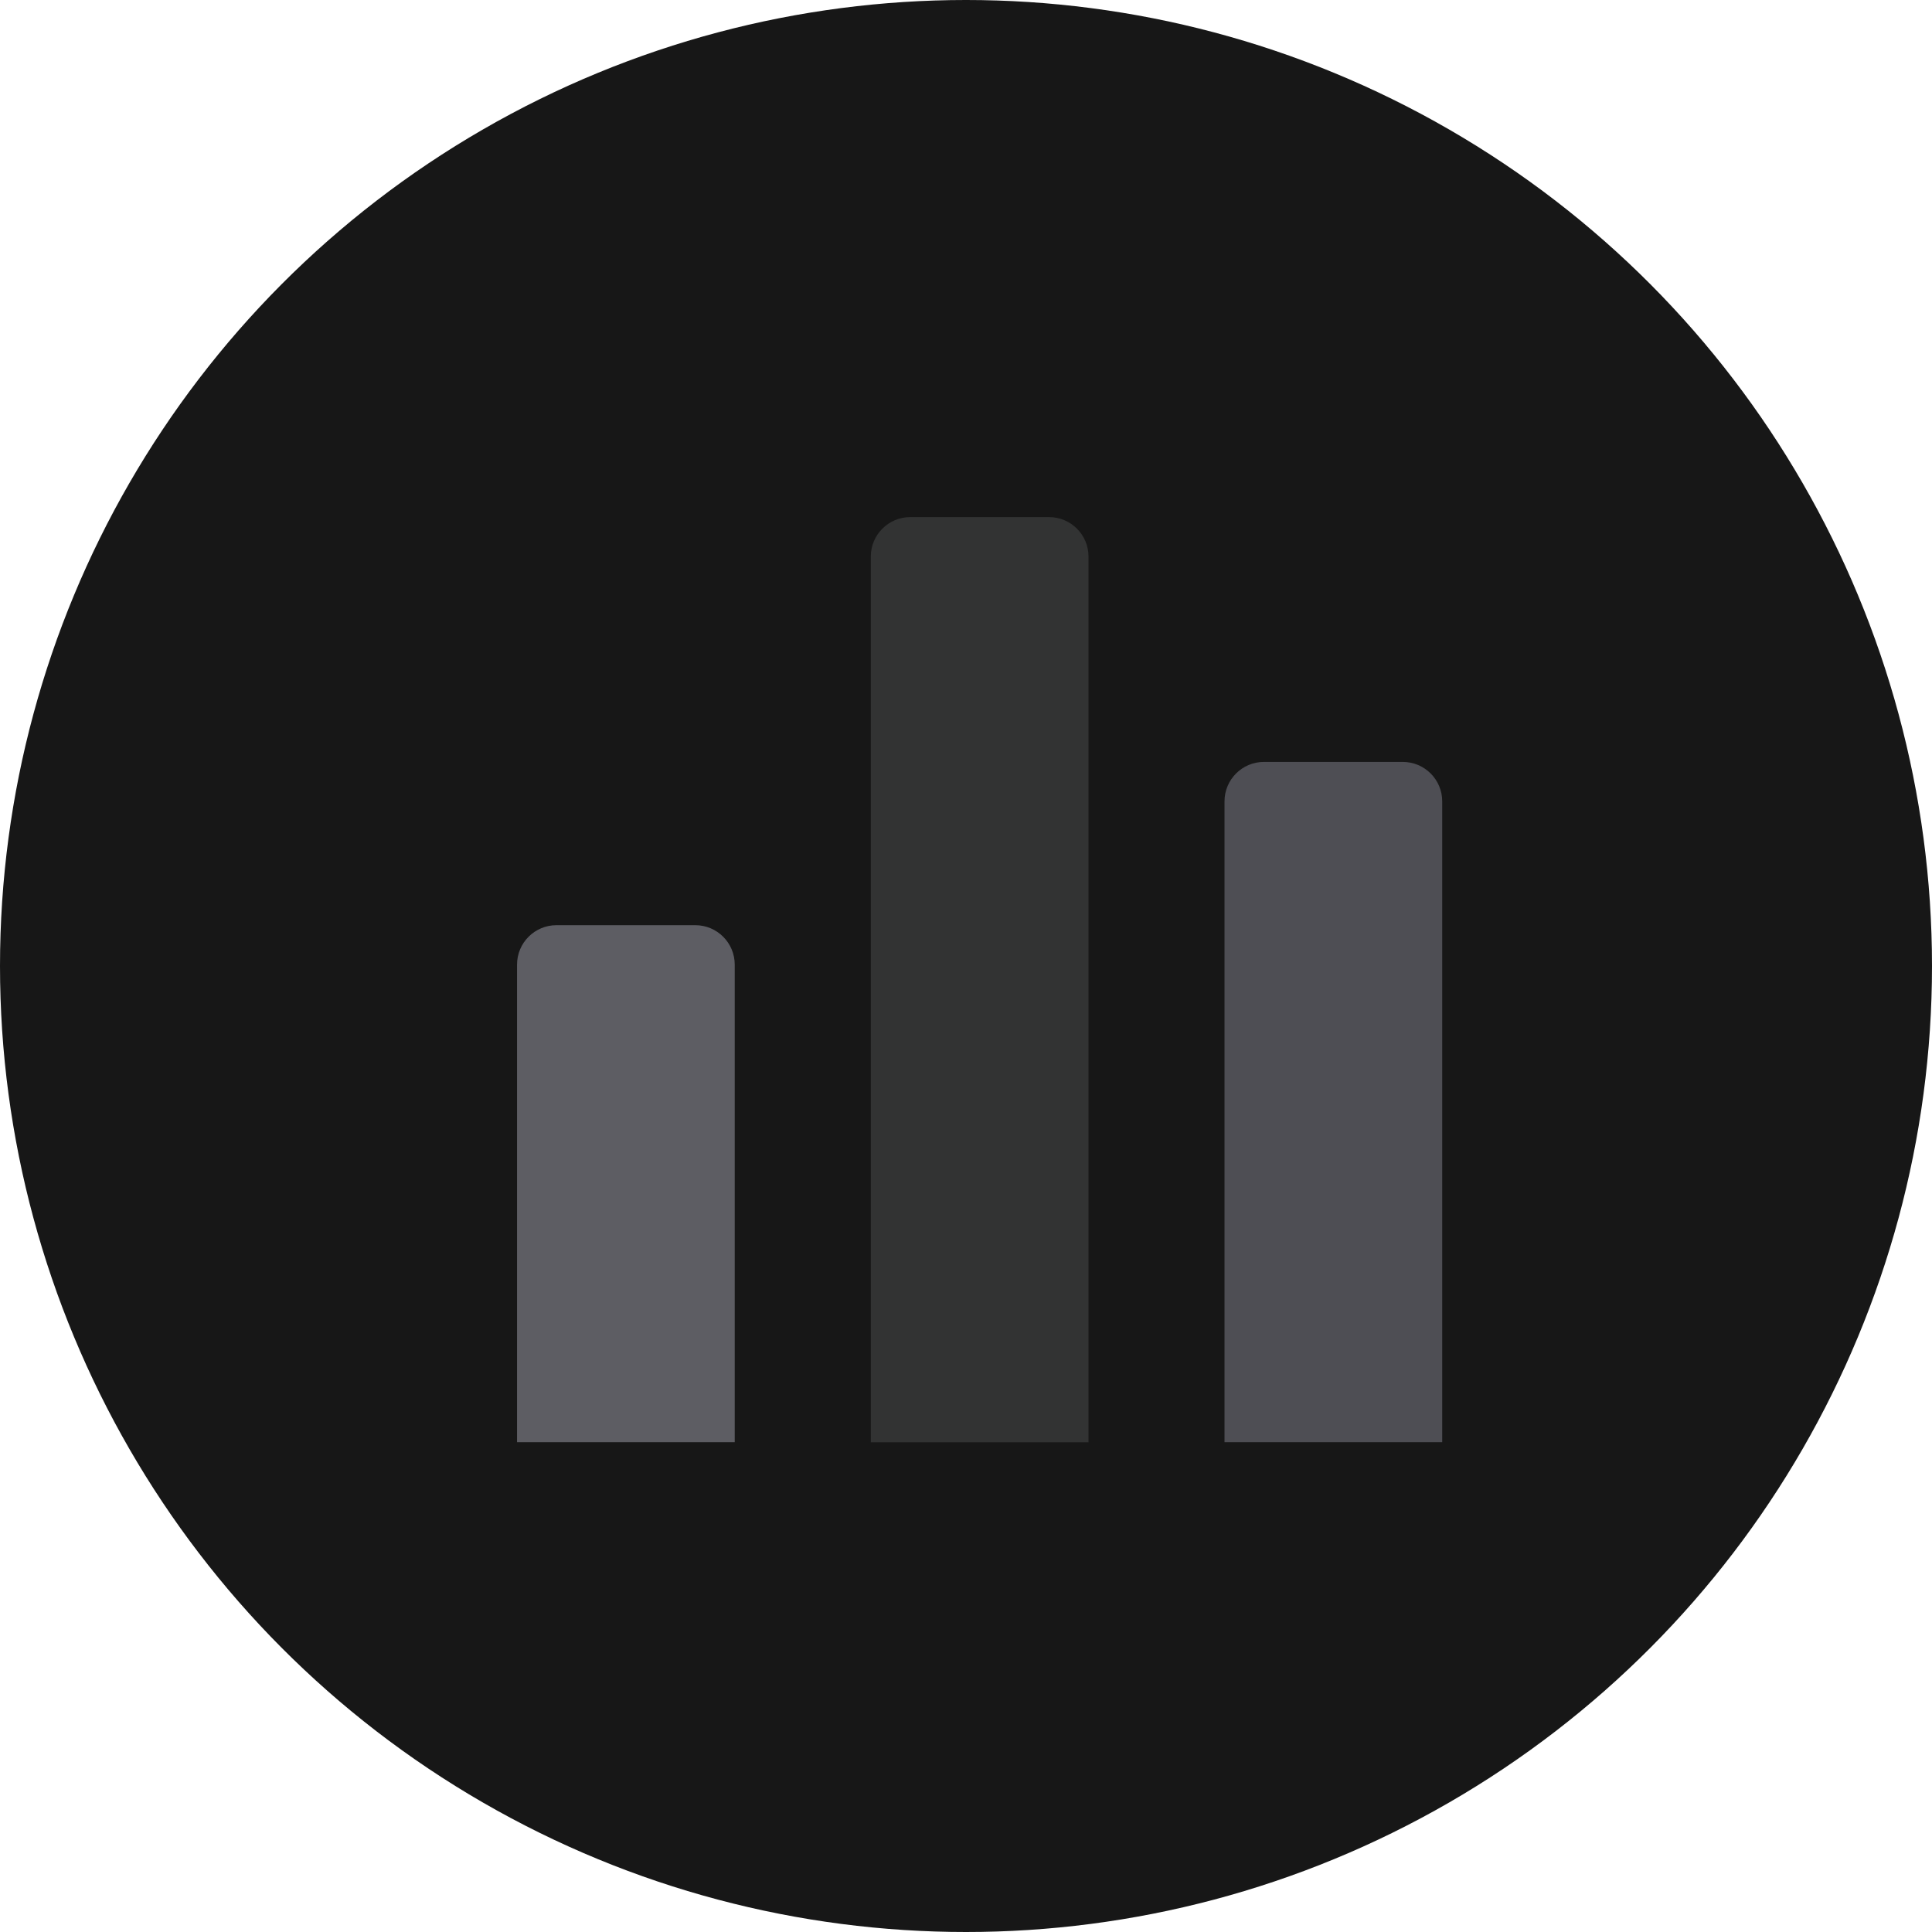
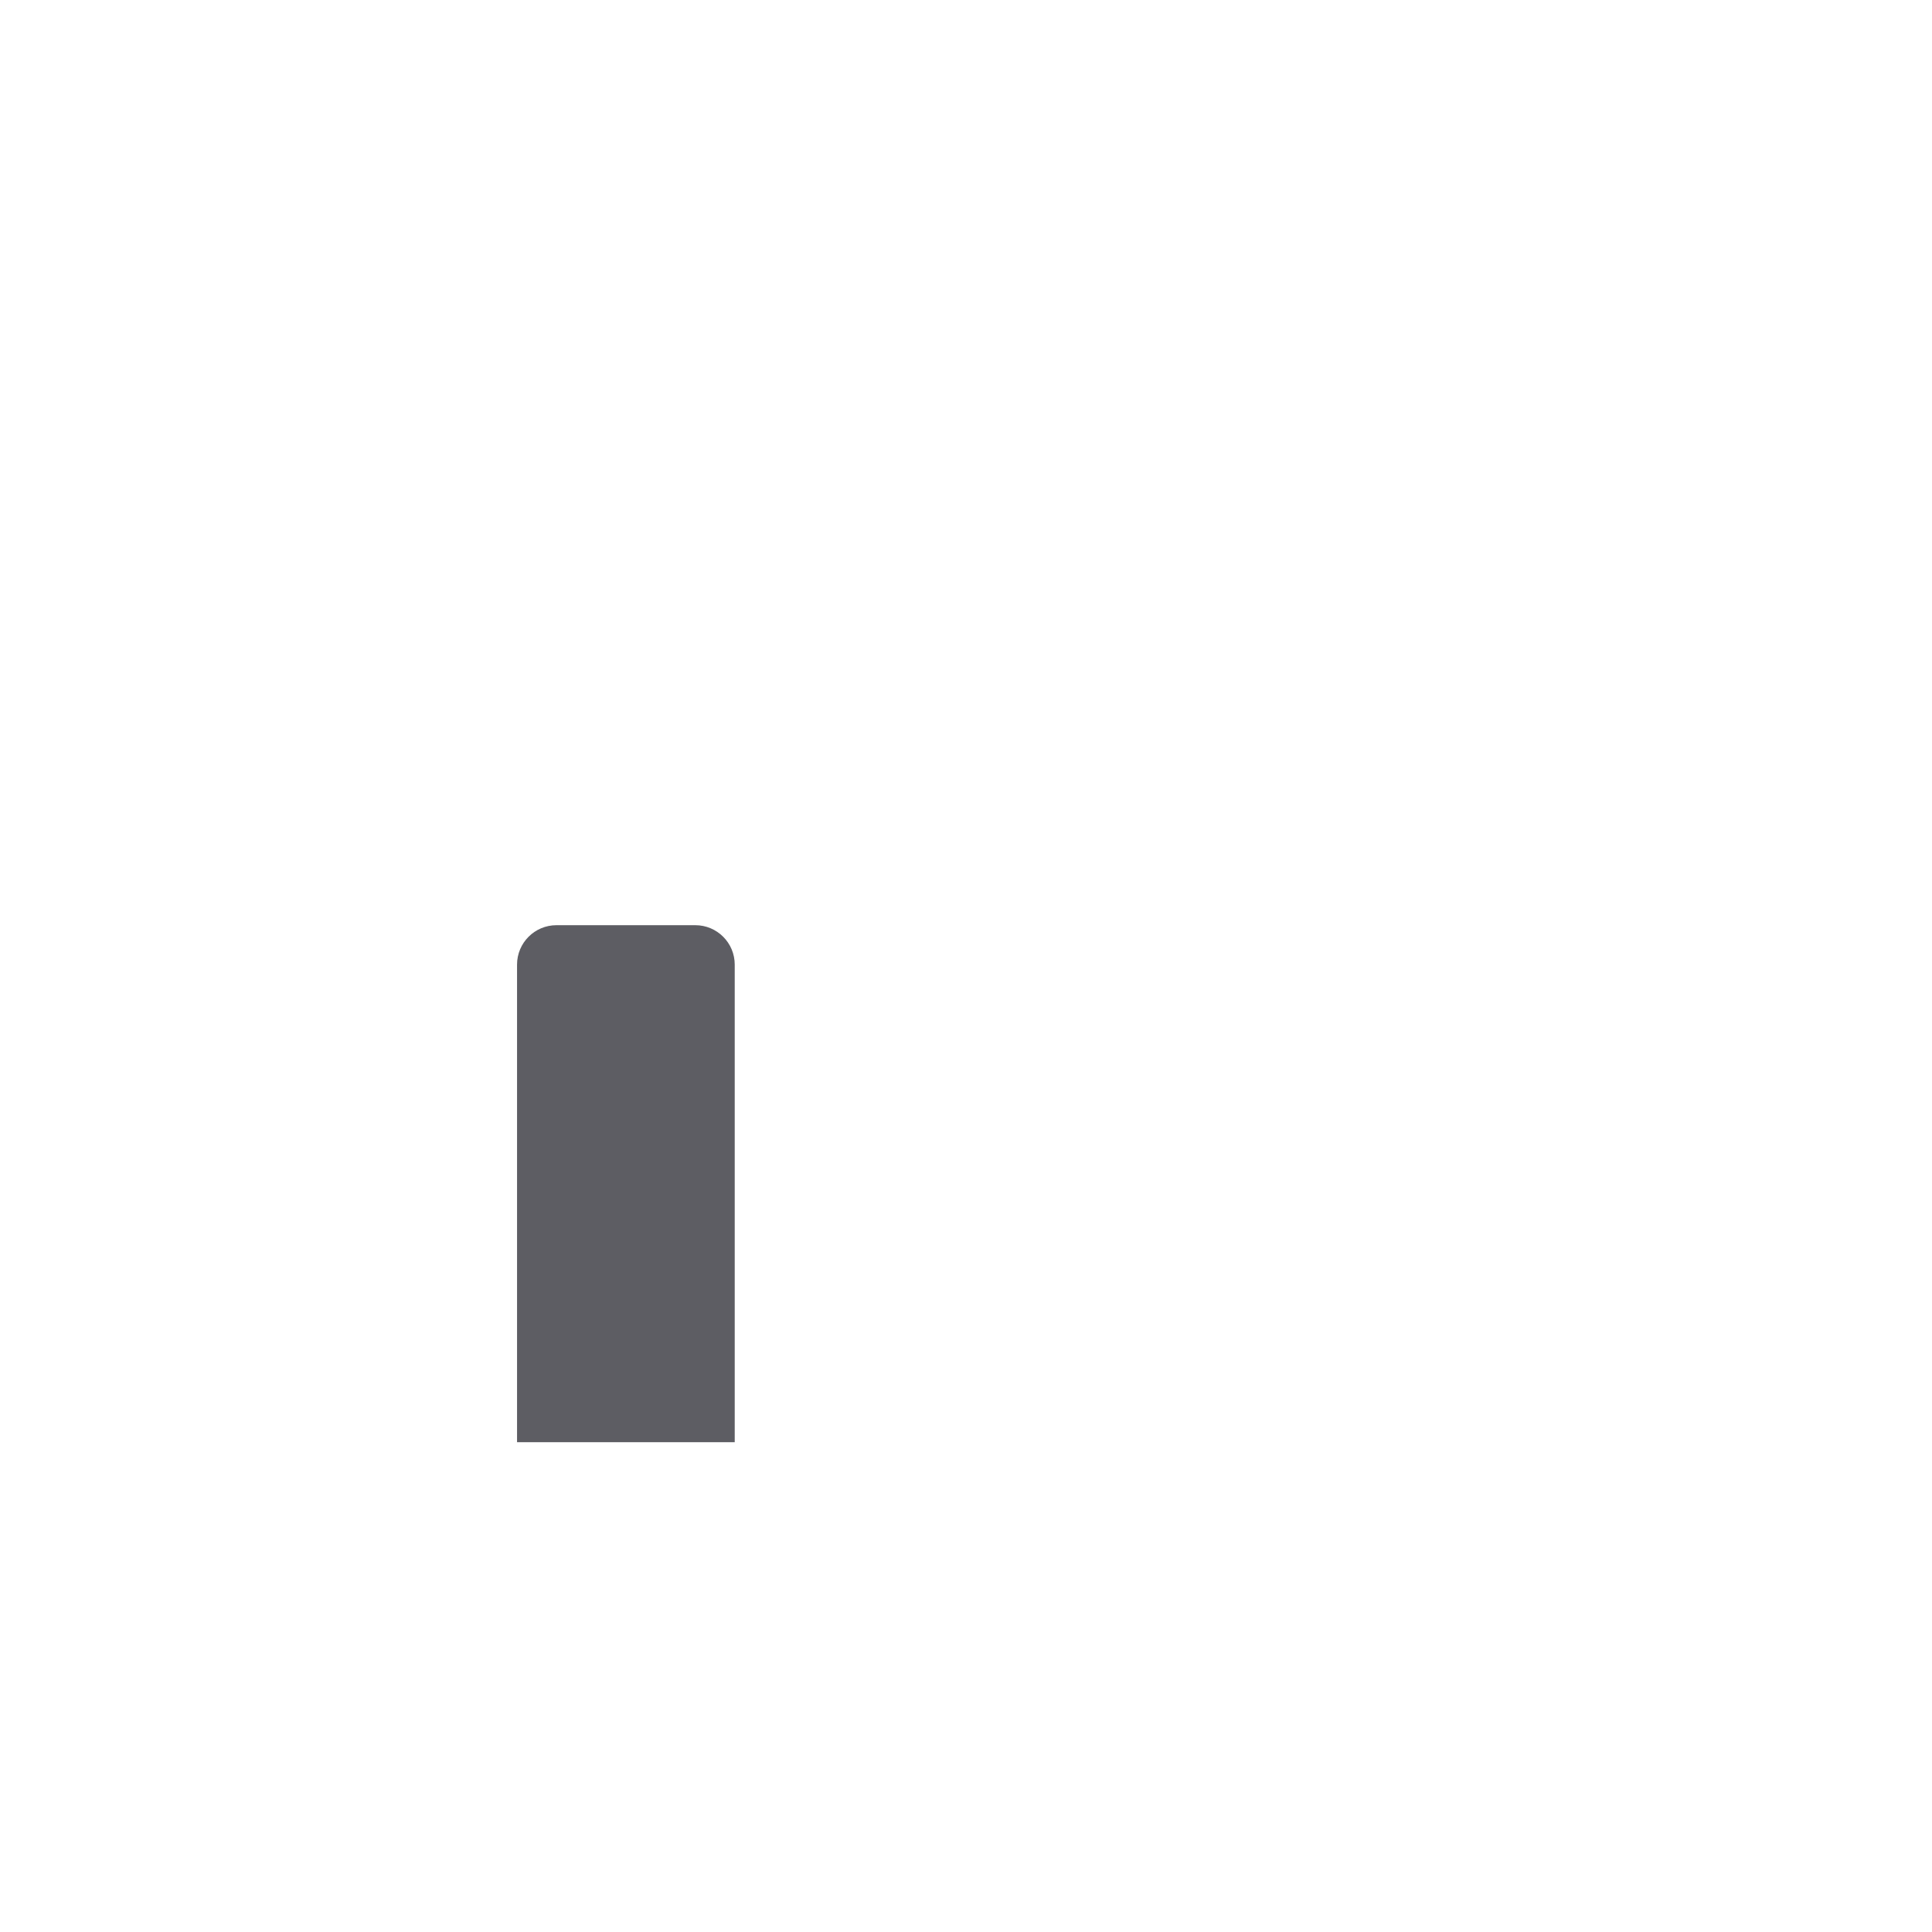
<svg xmlns="http://www.w3.org/2000/svg" width="98" height="98" viewBox="0 0 98 98" fill="none">
-   <circle cx="49" cy="49" r="49" fill="#171717" />
  <path d="M26.227 48.93C26.227 47.825 27.122 46.93 28.227 46.93H35.269C36.373 46.93 37.269 47.825 37.269 48.93V73.155H26.227V48.93Z" fill="#5D5D63" />
-   <path d="M44.172 28.23C44.172 27.126 45.067 26.23 46.172 26.23H53.214C54.319 26.23 55.214 27.126 55.214 28.23V73.16H44.172V28.23Z" fill="#323333" />
-   <path d="M62.113 40.648C62.113 39.544 63.009 38.648 64.113 38.648H71.156C72.26 38.648 73.156 39.544 73.156 40.648V73.156H62.113V40.648Z" fill="#4E4E54" />
</svg>